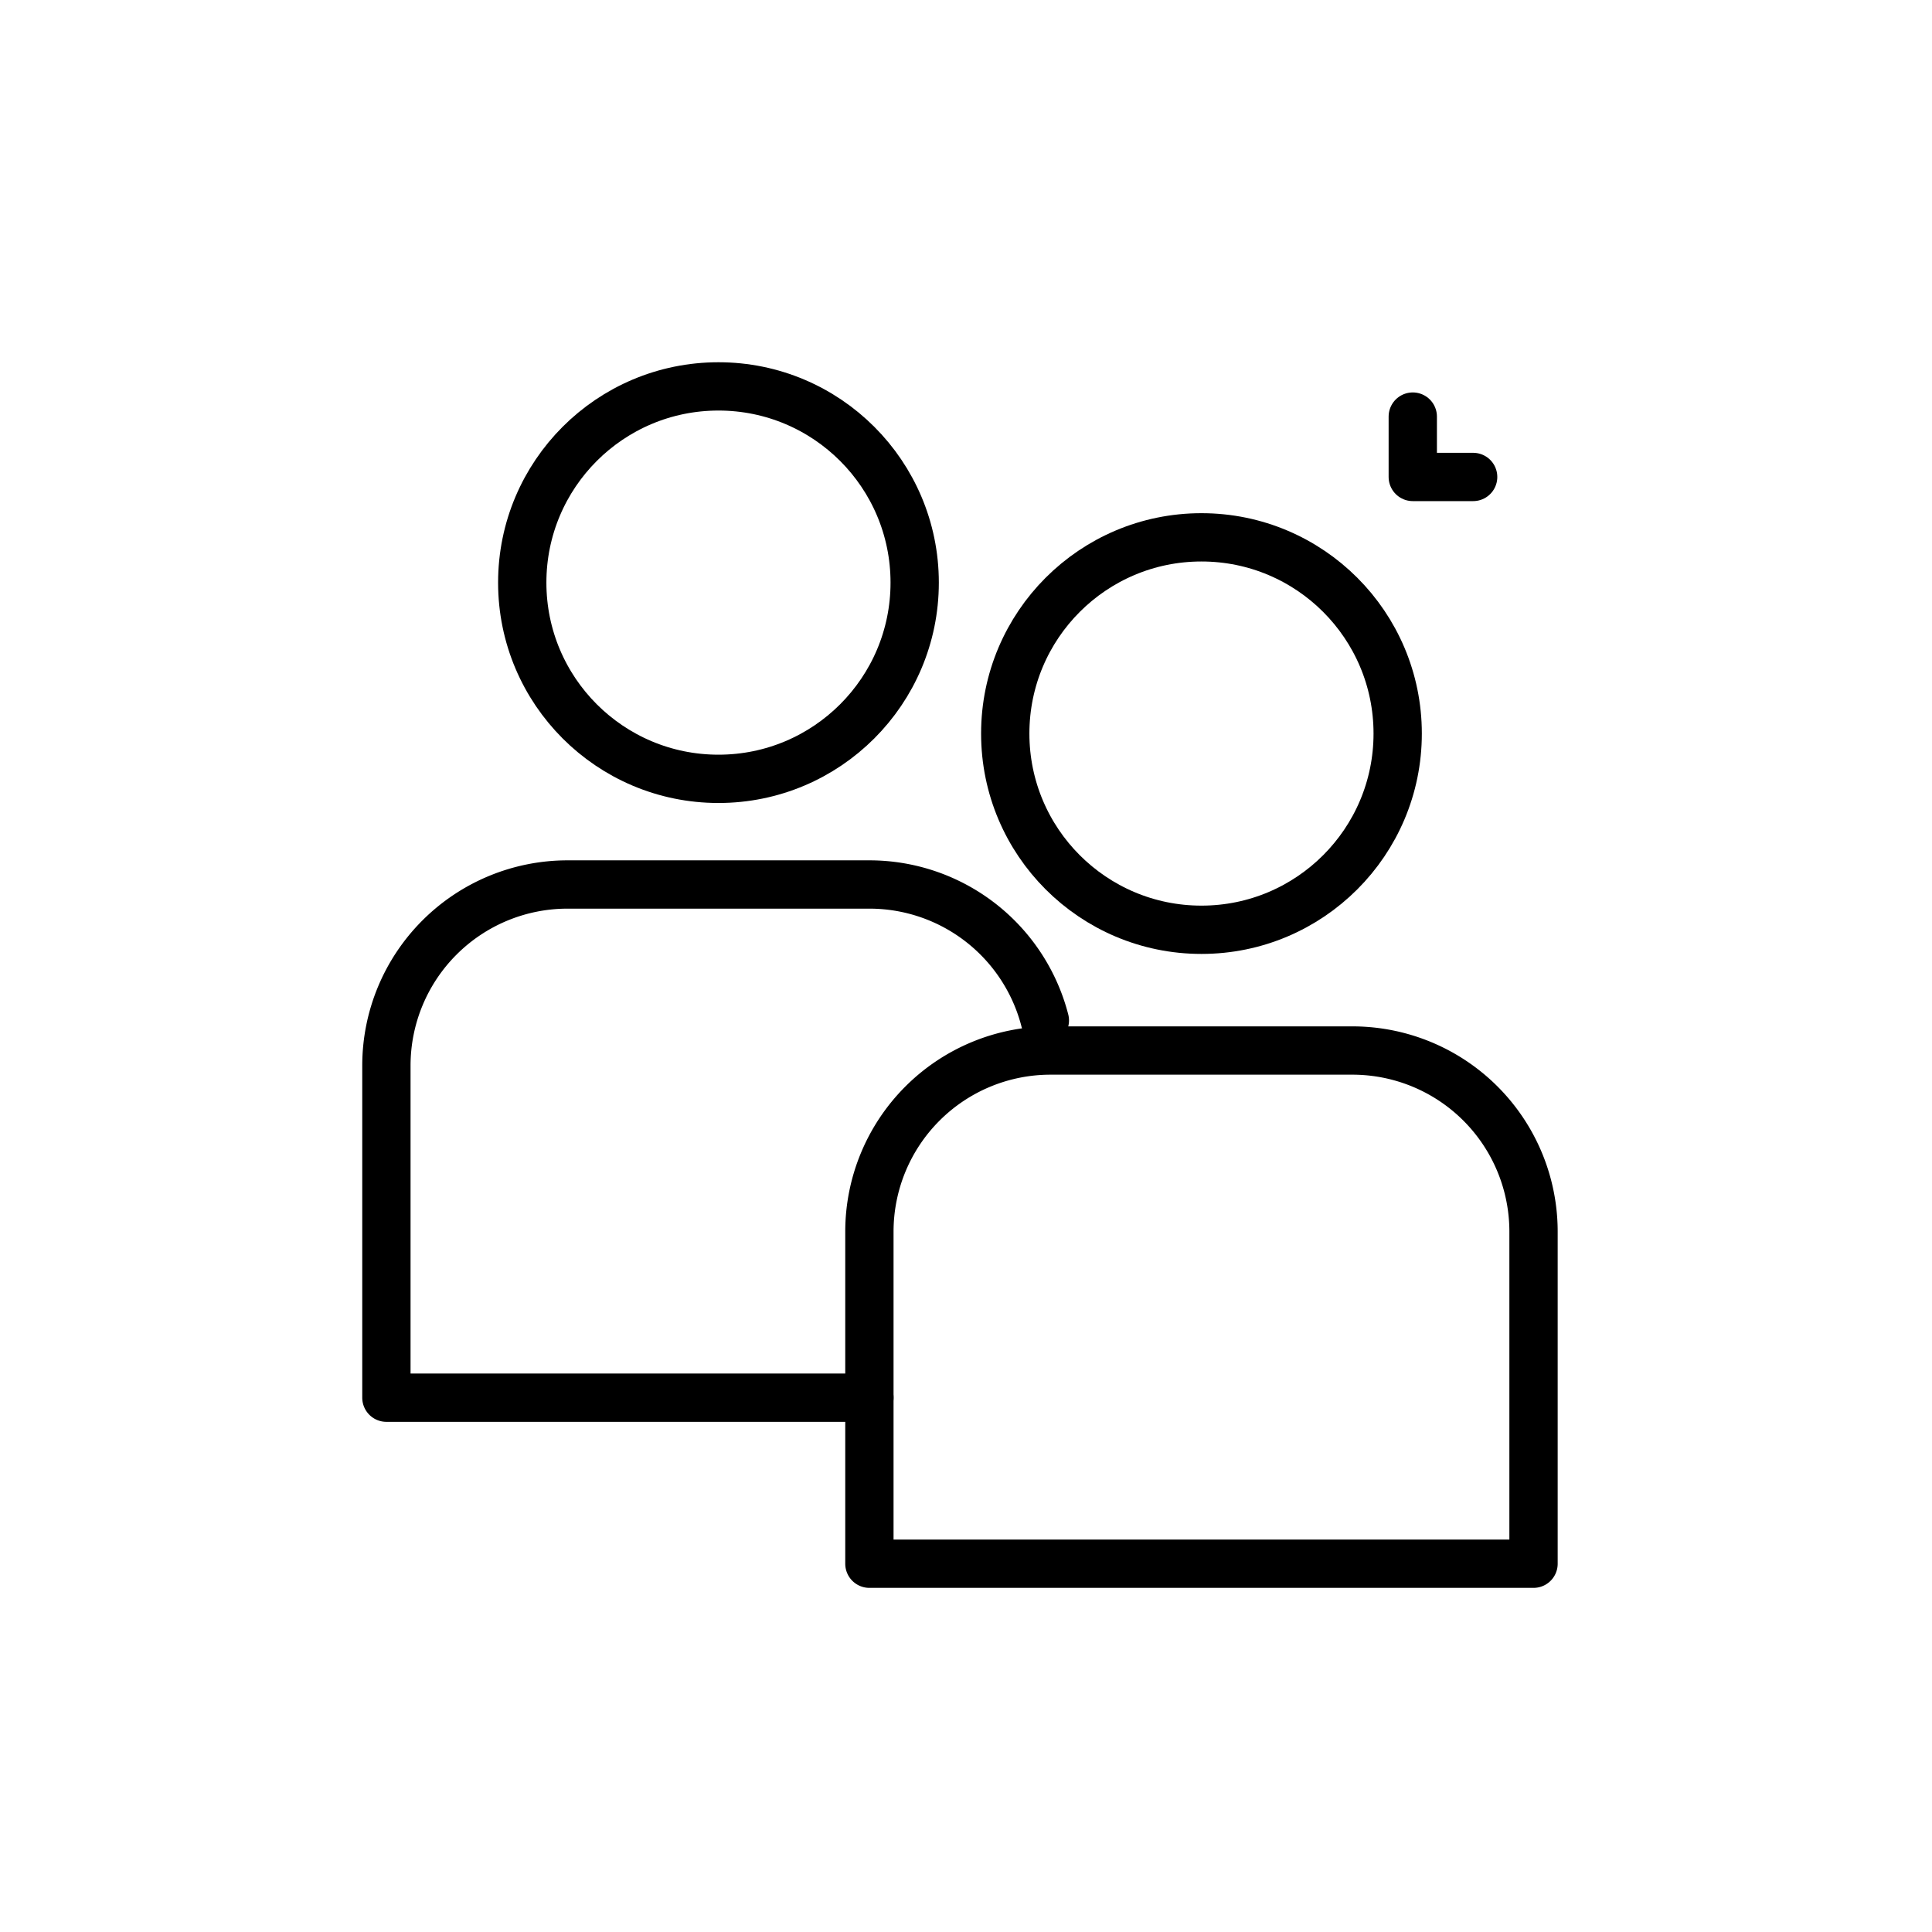
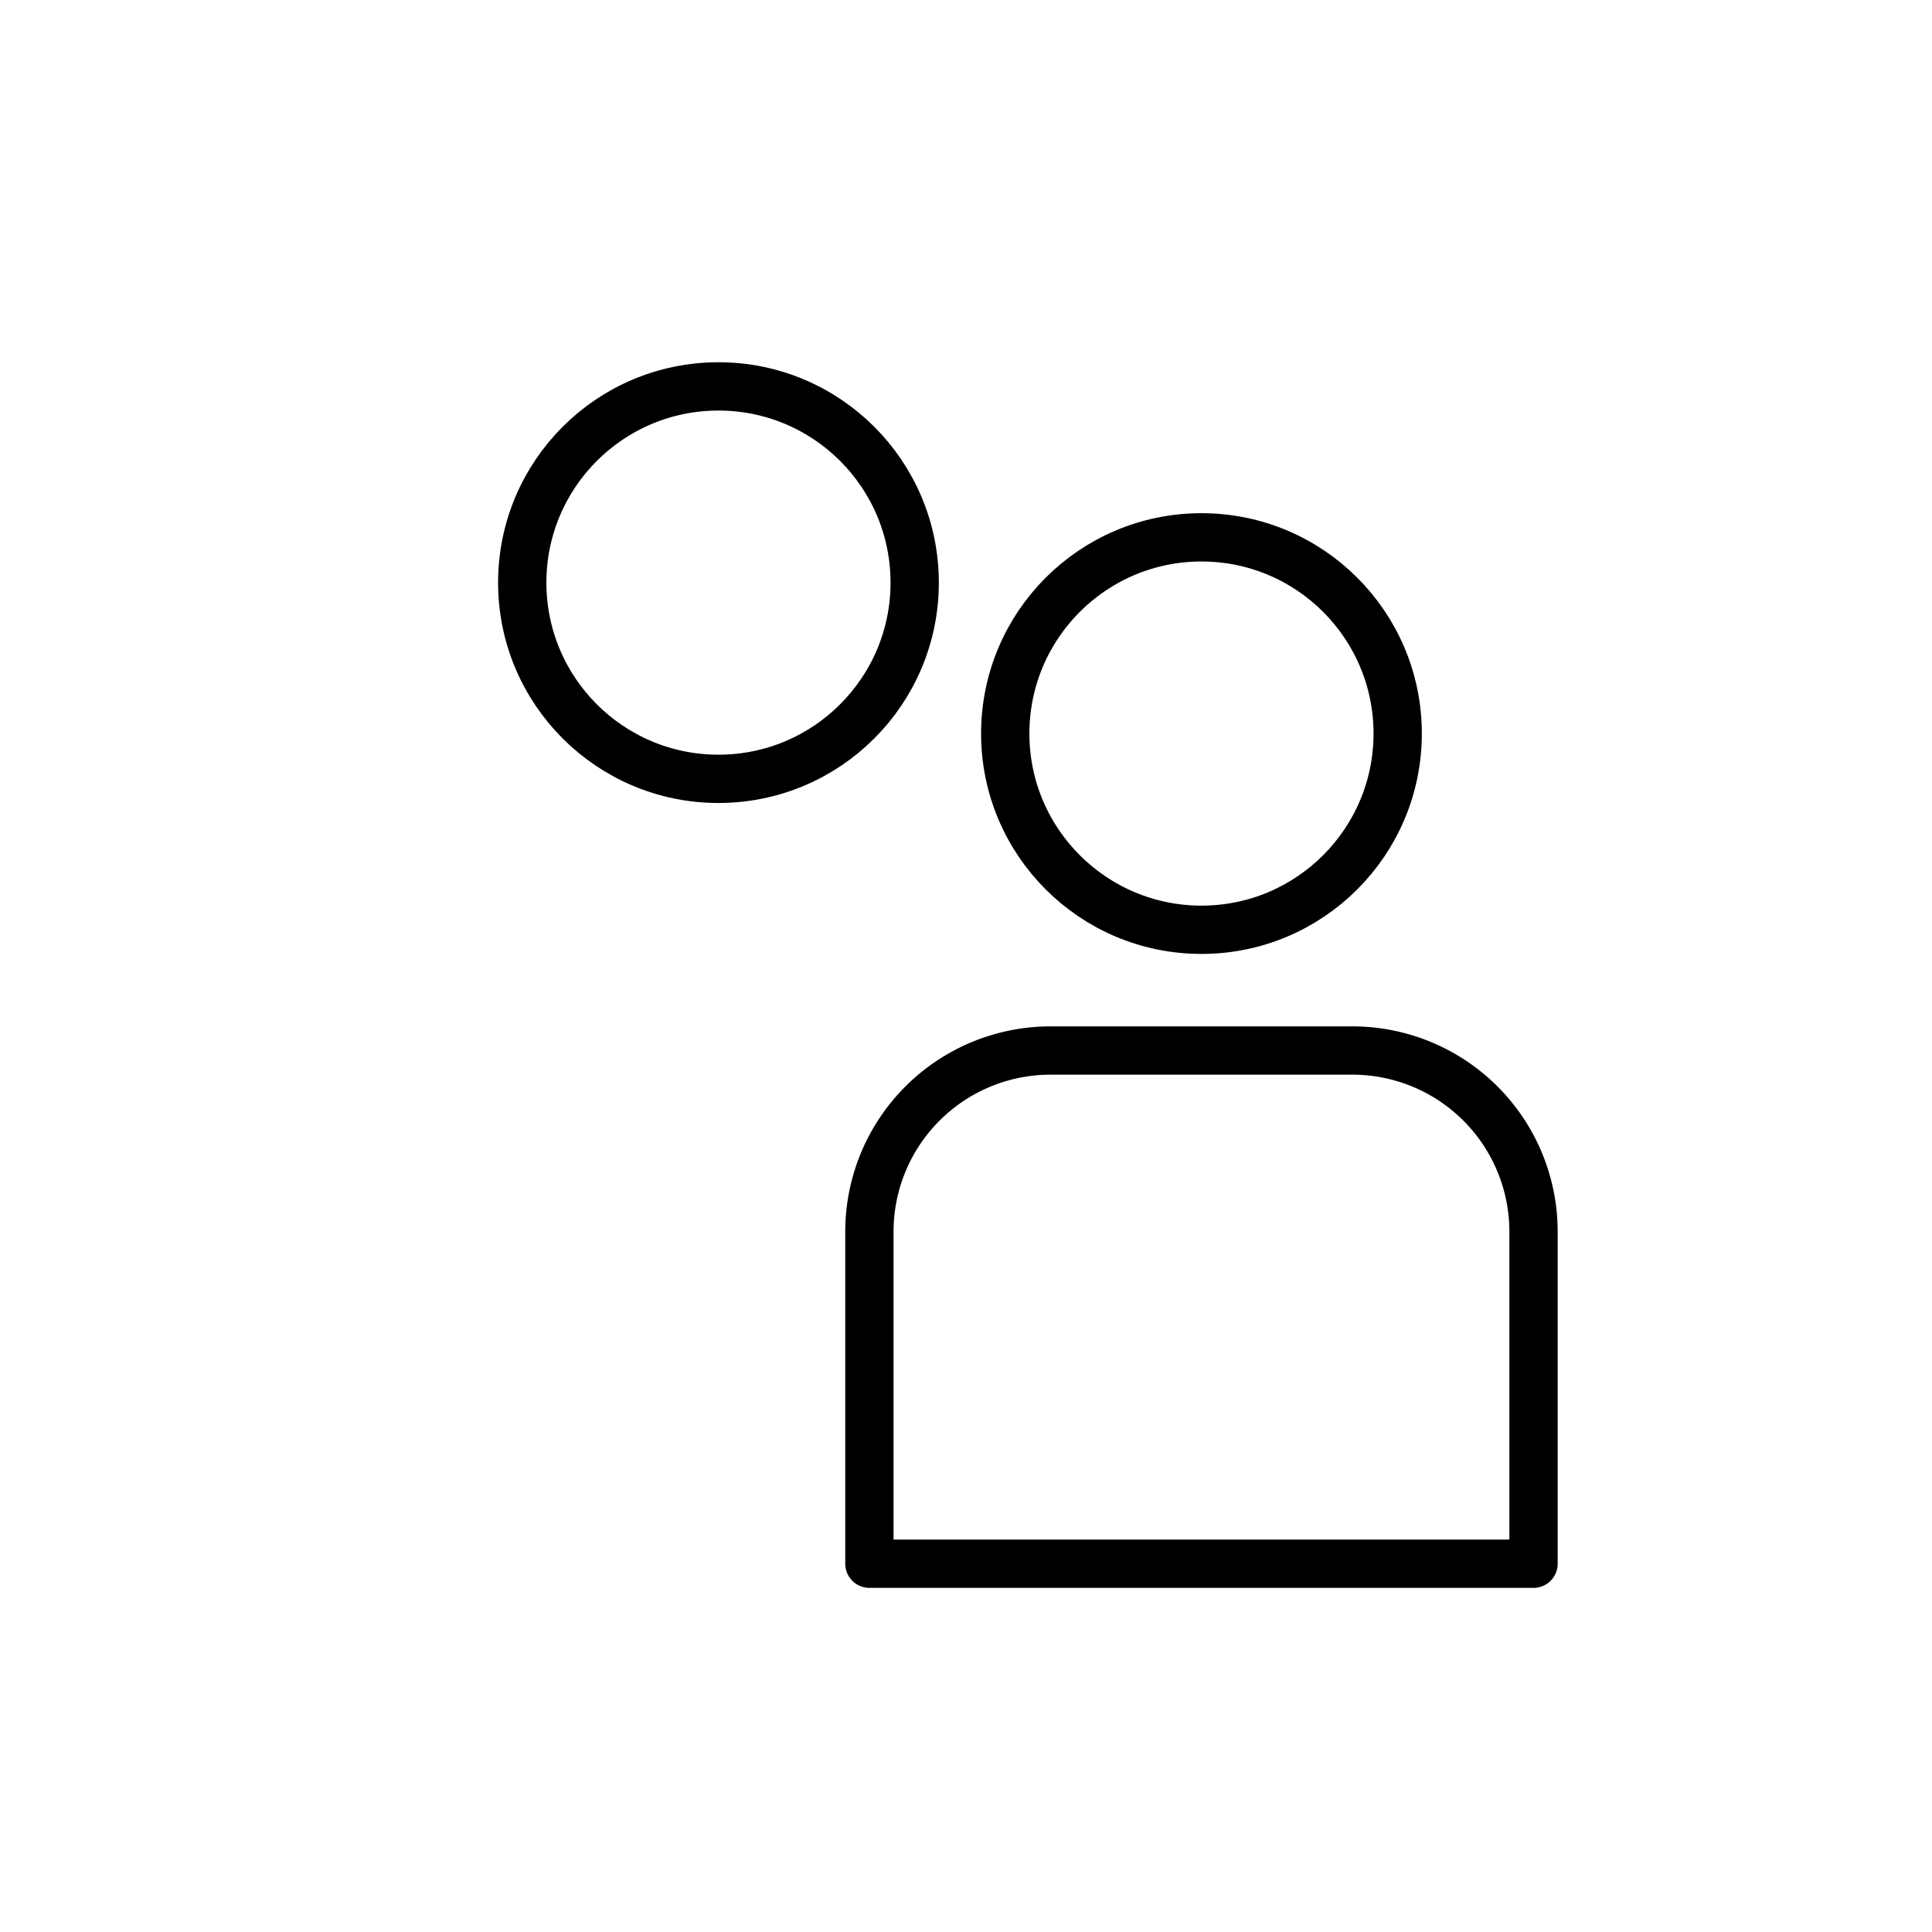
<svg xmlns="http://www.w3.org/2000/svg" width="80" height="80" viewBox="0 0 80 80">
  <g id="icon" transform="translate(-58 -32)">
-     <rect id="icon_area" width="80" height="80" transform="translate(58 32)" fill="none" />
    <g id="그룹_456897" data-name="그룹 456897" transform="translate(74 48)">
      <circle id="Ellipse_12" data-name="Ellipse 12" cx="8.125" cy="8.125" r="8.125" transform="translate(5.625)" fill="none" stroke="#000" stroke-linecap="round" stroke-linejoin="round" stroke-width="2" />
-       <path id="Rectangle_113" data-name="Rectangle 113" d="M40.265,34.17A7.5,7.5,0,0,0,33,28.541H20.5a7.5,7.5,0,0,0-7.5,7.5v13.75H33" transform="translate(-13 -7.916)" fill="none" stroke="#000" stroke-linecap="round" stroke-linejoin="round" stroke-width="2" />
      <circle id="Ellipse_12-2" data-name="Ellipse 12" cx="8.125" cy="8.125" r="8.125" transform="translate(25.625 6.25)" fill="none" stroke="#000" stroke-linecap="round" stroke-linejoin="round" stroke-width="2" />
      <path id="Rectangle_113-2" data-name="Rectangle 113" d="M56.5,55.291V41.541a7.5,7.5,0,0,0-7.5-7.5H36.5a7.5,7.5,0,0,0-7.5,7.5v13.75Z" transform="translate(-9 -6.541)" fill="none" stroke="#000" stroke-linecap="round" stroke-linejoin="round" stroke-width="2" />
-       <path id="패스_70119" data-name="패스 70119" d="M47,13.041v2.5h2.5" transform="translate(-4.5 -11.791)" fill="none" stroke="#000" stroke-linecap="round" stroke-linejoin="round" stroke-width="2" />
    </g>
  </g>
</svg>